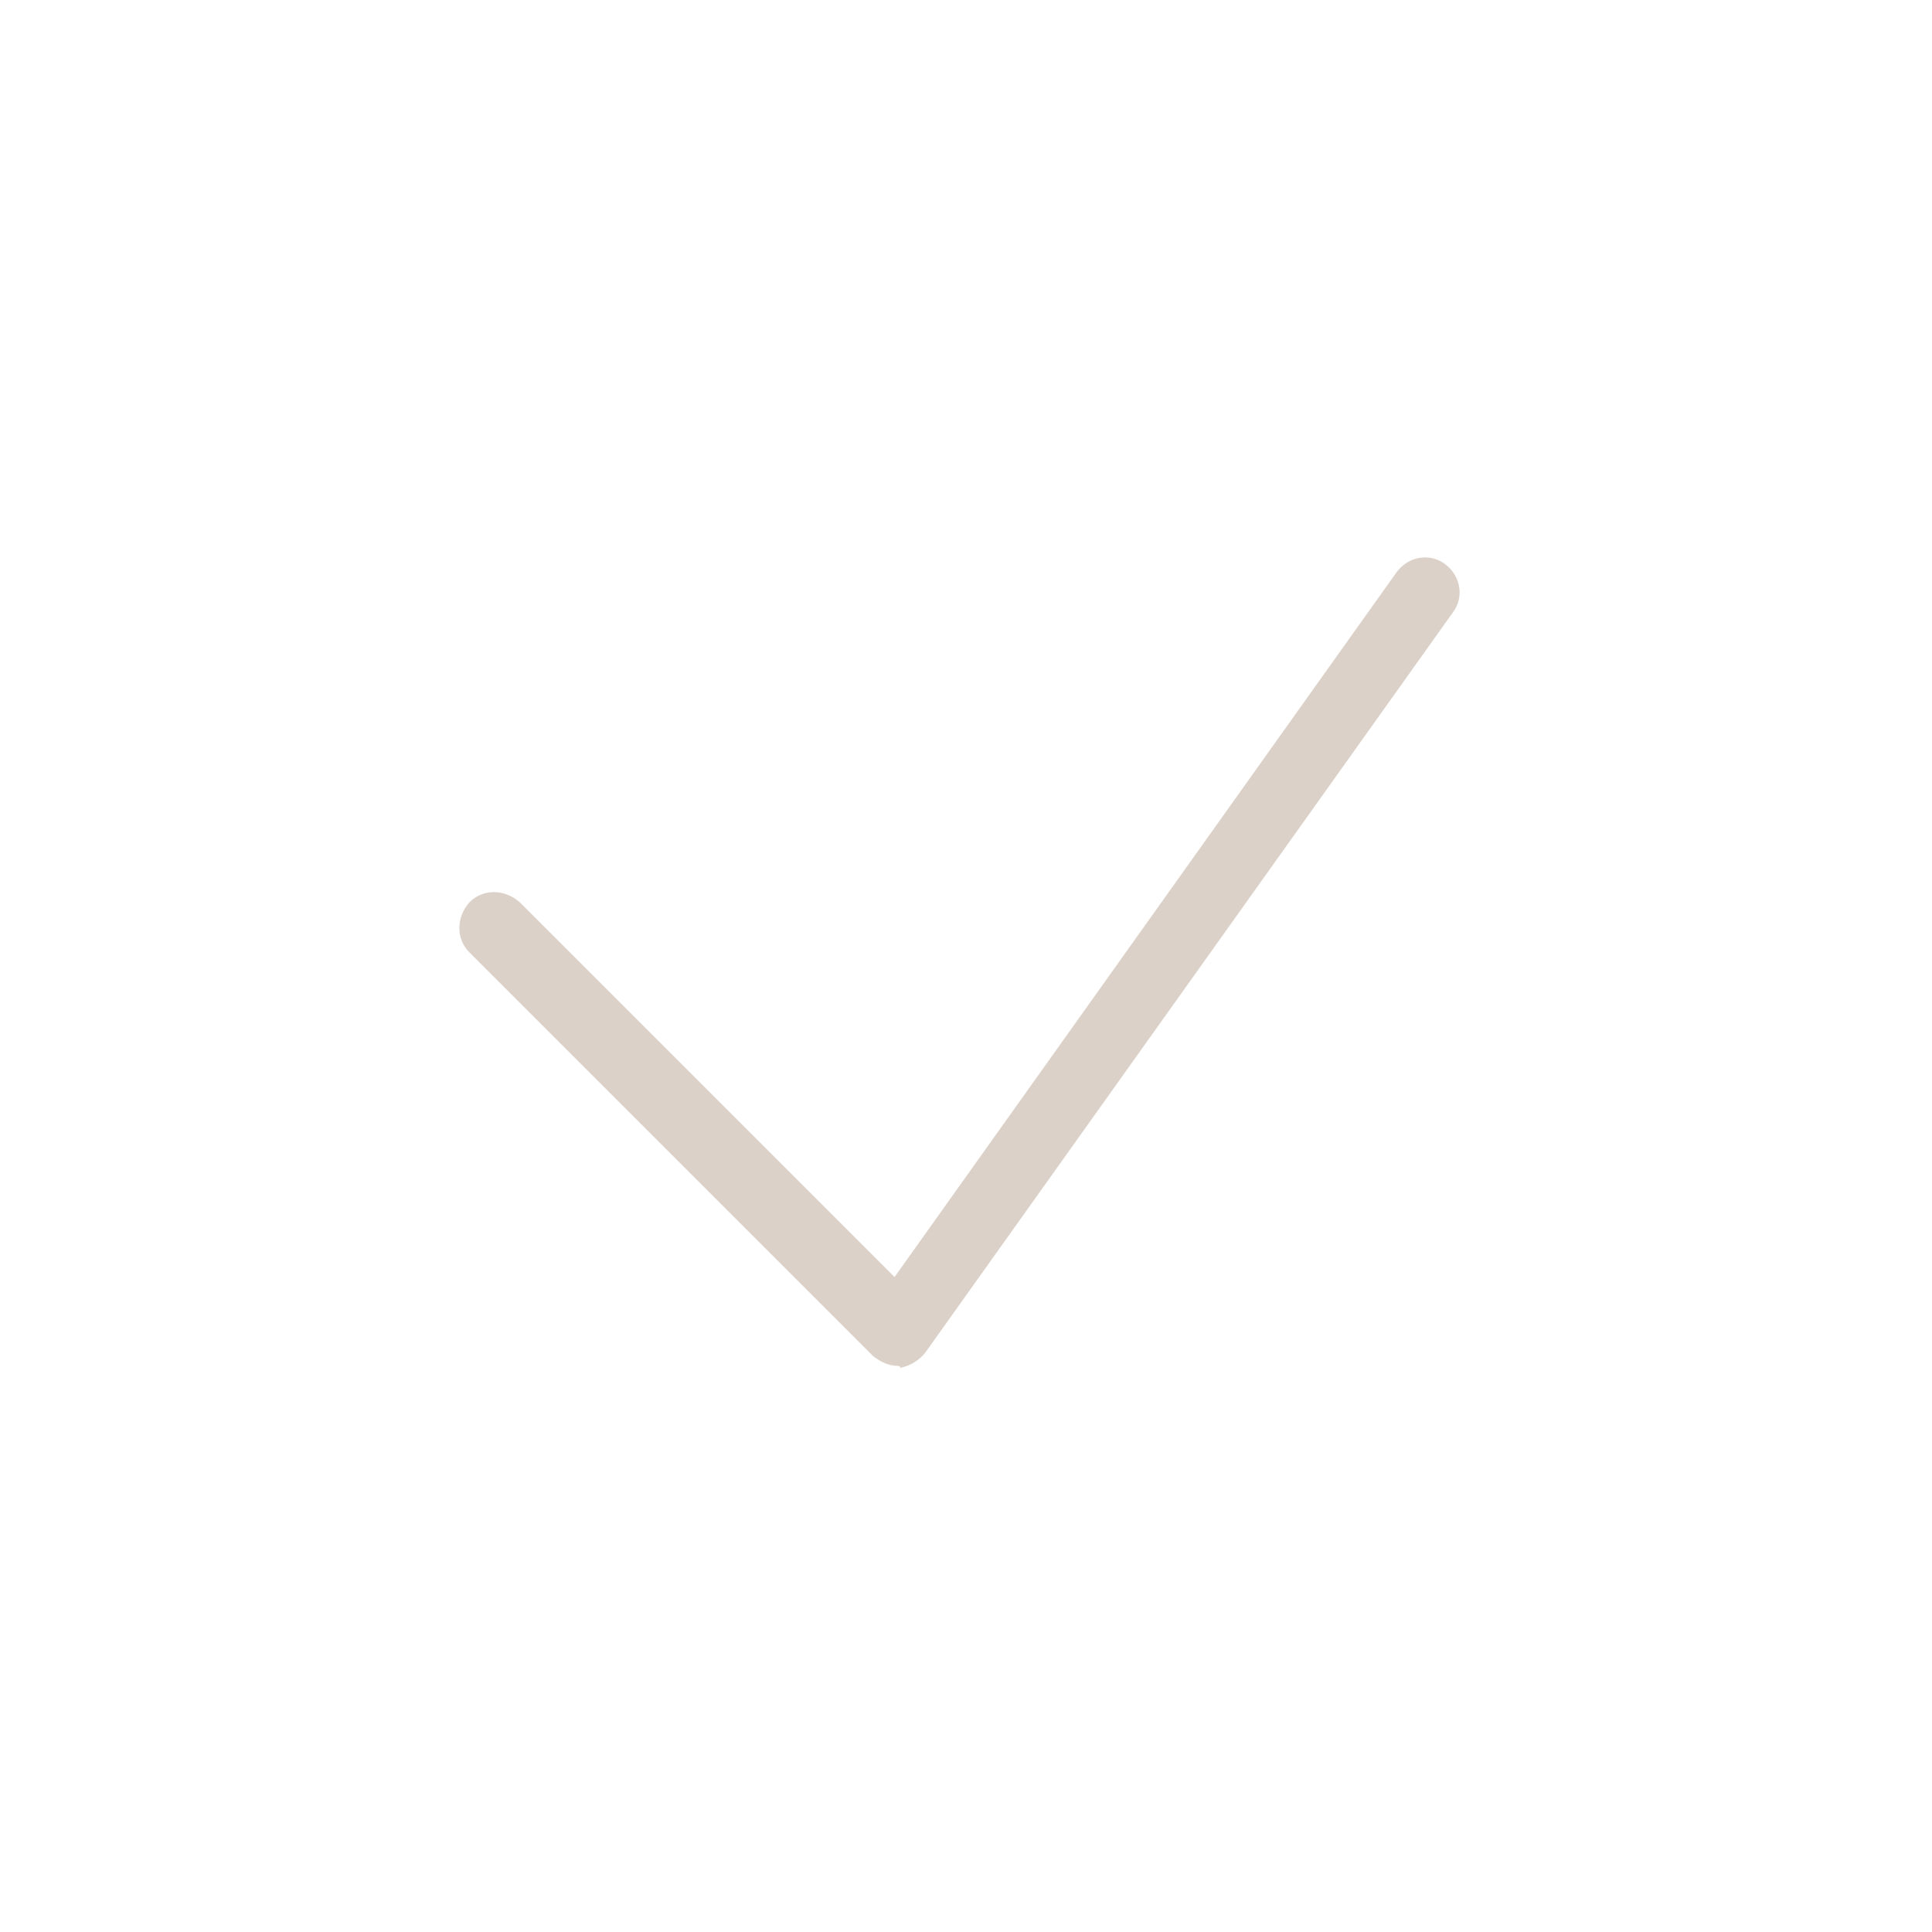
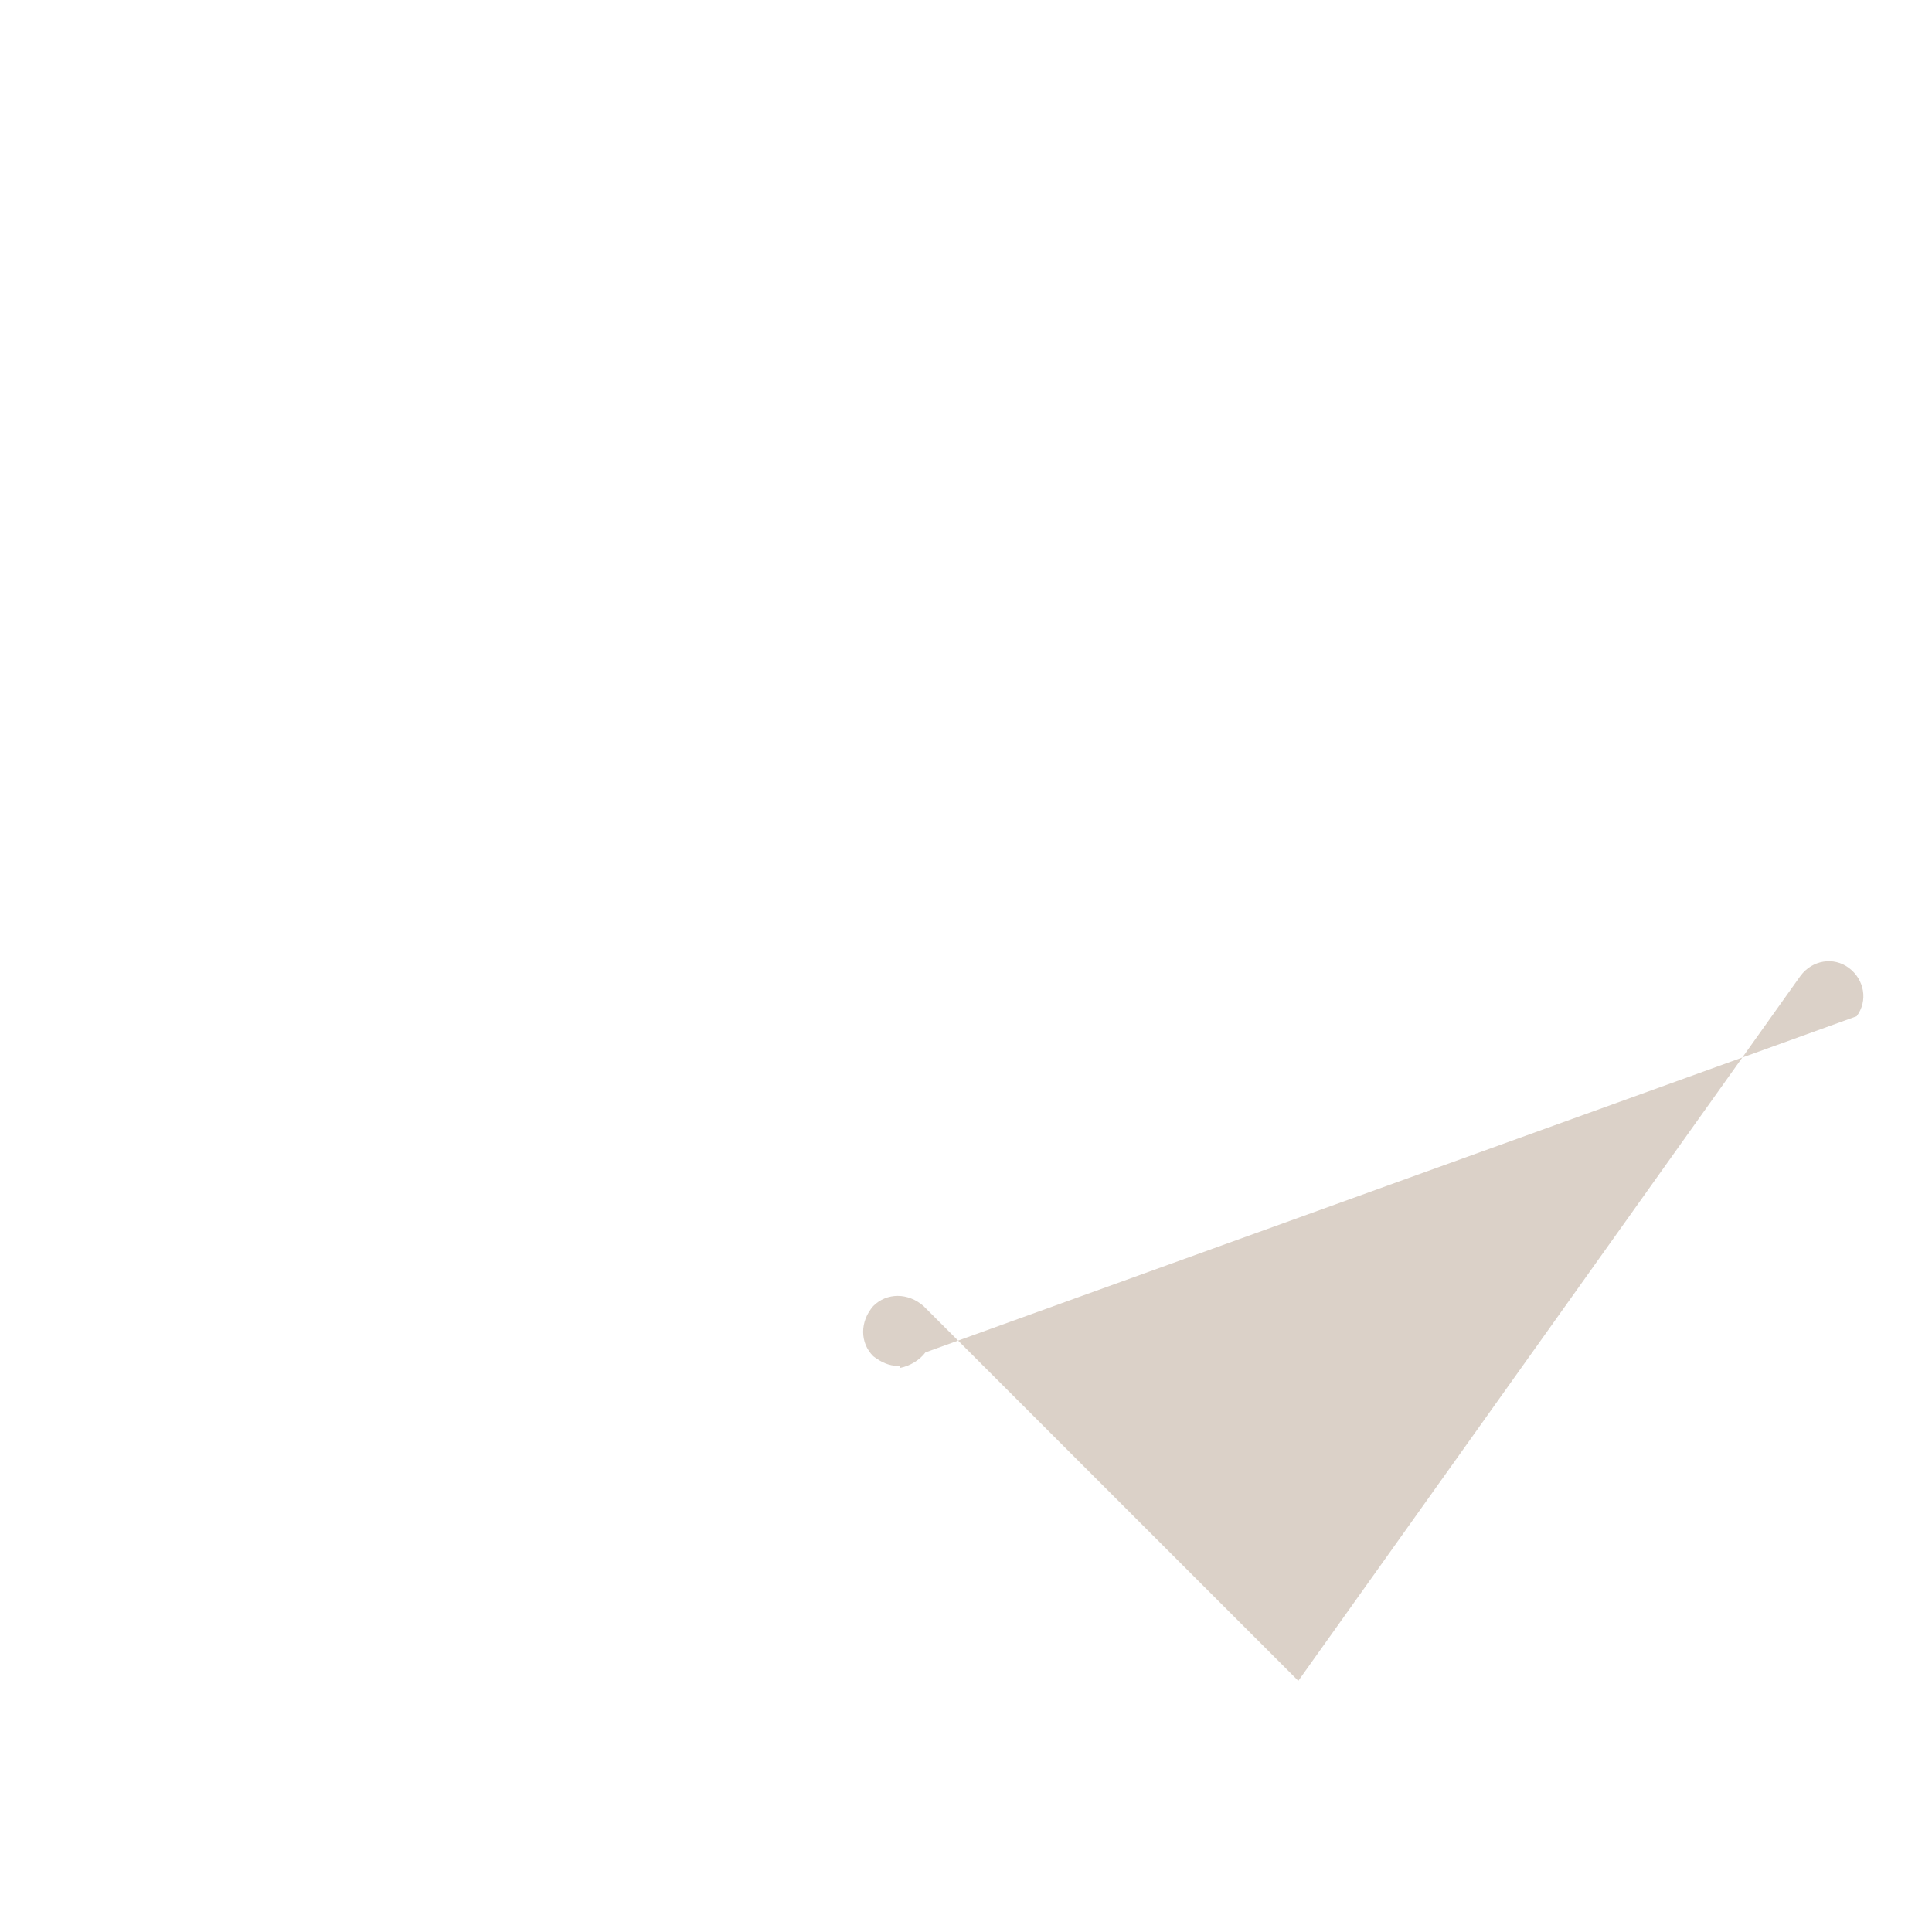
<svg xmlns="http://www.w3.org/2000/svg" id="Layer_1" x="0px" y="0px" viewBox="0 0 100 100" style="enable-background:new 0 0 100 100;" xml:space="preserve">
  <style type="text/css"> .st0{fill:#DBD1C8;} </style>
  <g>
    <g>
-       <path class="st0" d="M46.5,70.7c-0.5,0-0.9-0.2-1.3-0.5L24.3,49.3c-0.7-0.7-0.7-1.8,0-2.6c0.7-0.7,1.8-0.7,2.6,0l19.4,19.4 l26-36.5c0.6-0.8,1.7-1,2.5-0.4c0.8,0.6,1,1.7,0.4,2.5L47.9,70c-0.3,0.4-0.8,0.7-1.3,0.8C46.6,70.7,46.5,70.7,46.5,70.7z" />
+       <path class="st0" d="M46.5,70.7c-0.5,0-0.9-0.2-1.3-0.5c-0.7-0.7-0.7-1.8,0-2.6c0.7-0.7,1.8-0.7,2.6,0l19.4,19.4 l26-36.5c0.6-0.8,1.7-1,2.5-0.4c0.8,0.6,1,1.7,0.4,2.5L47.9,70c-0.3,0.4-0.8,0.7-1.3,0.8C46.6,70.7,46.5,70.7,46.5,70.7z" />
    </g>
  </g>
</svg>